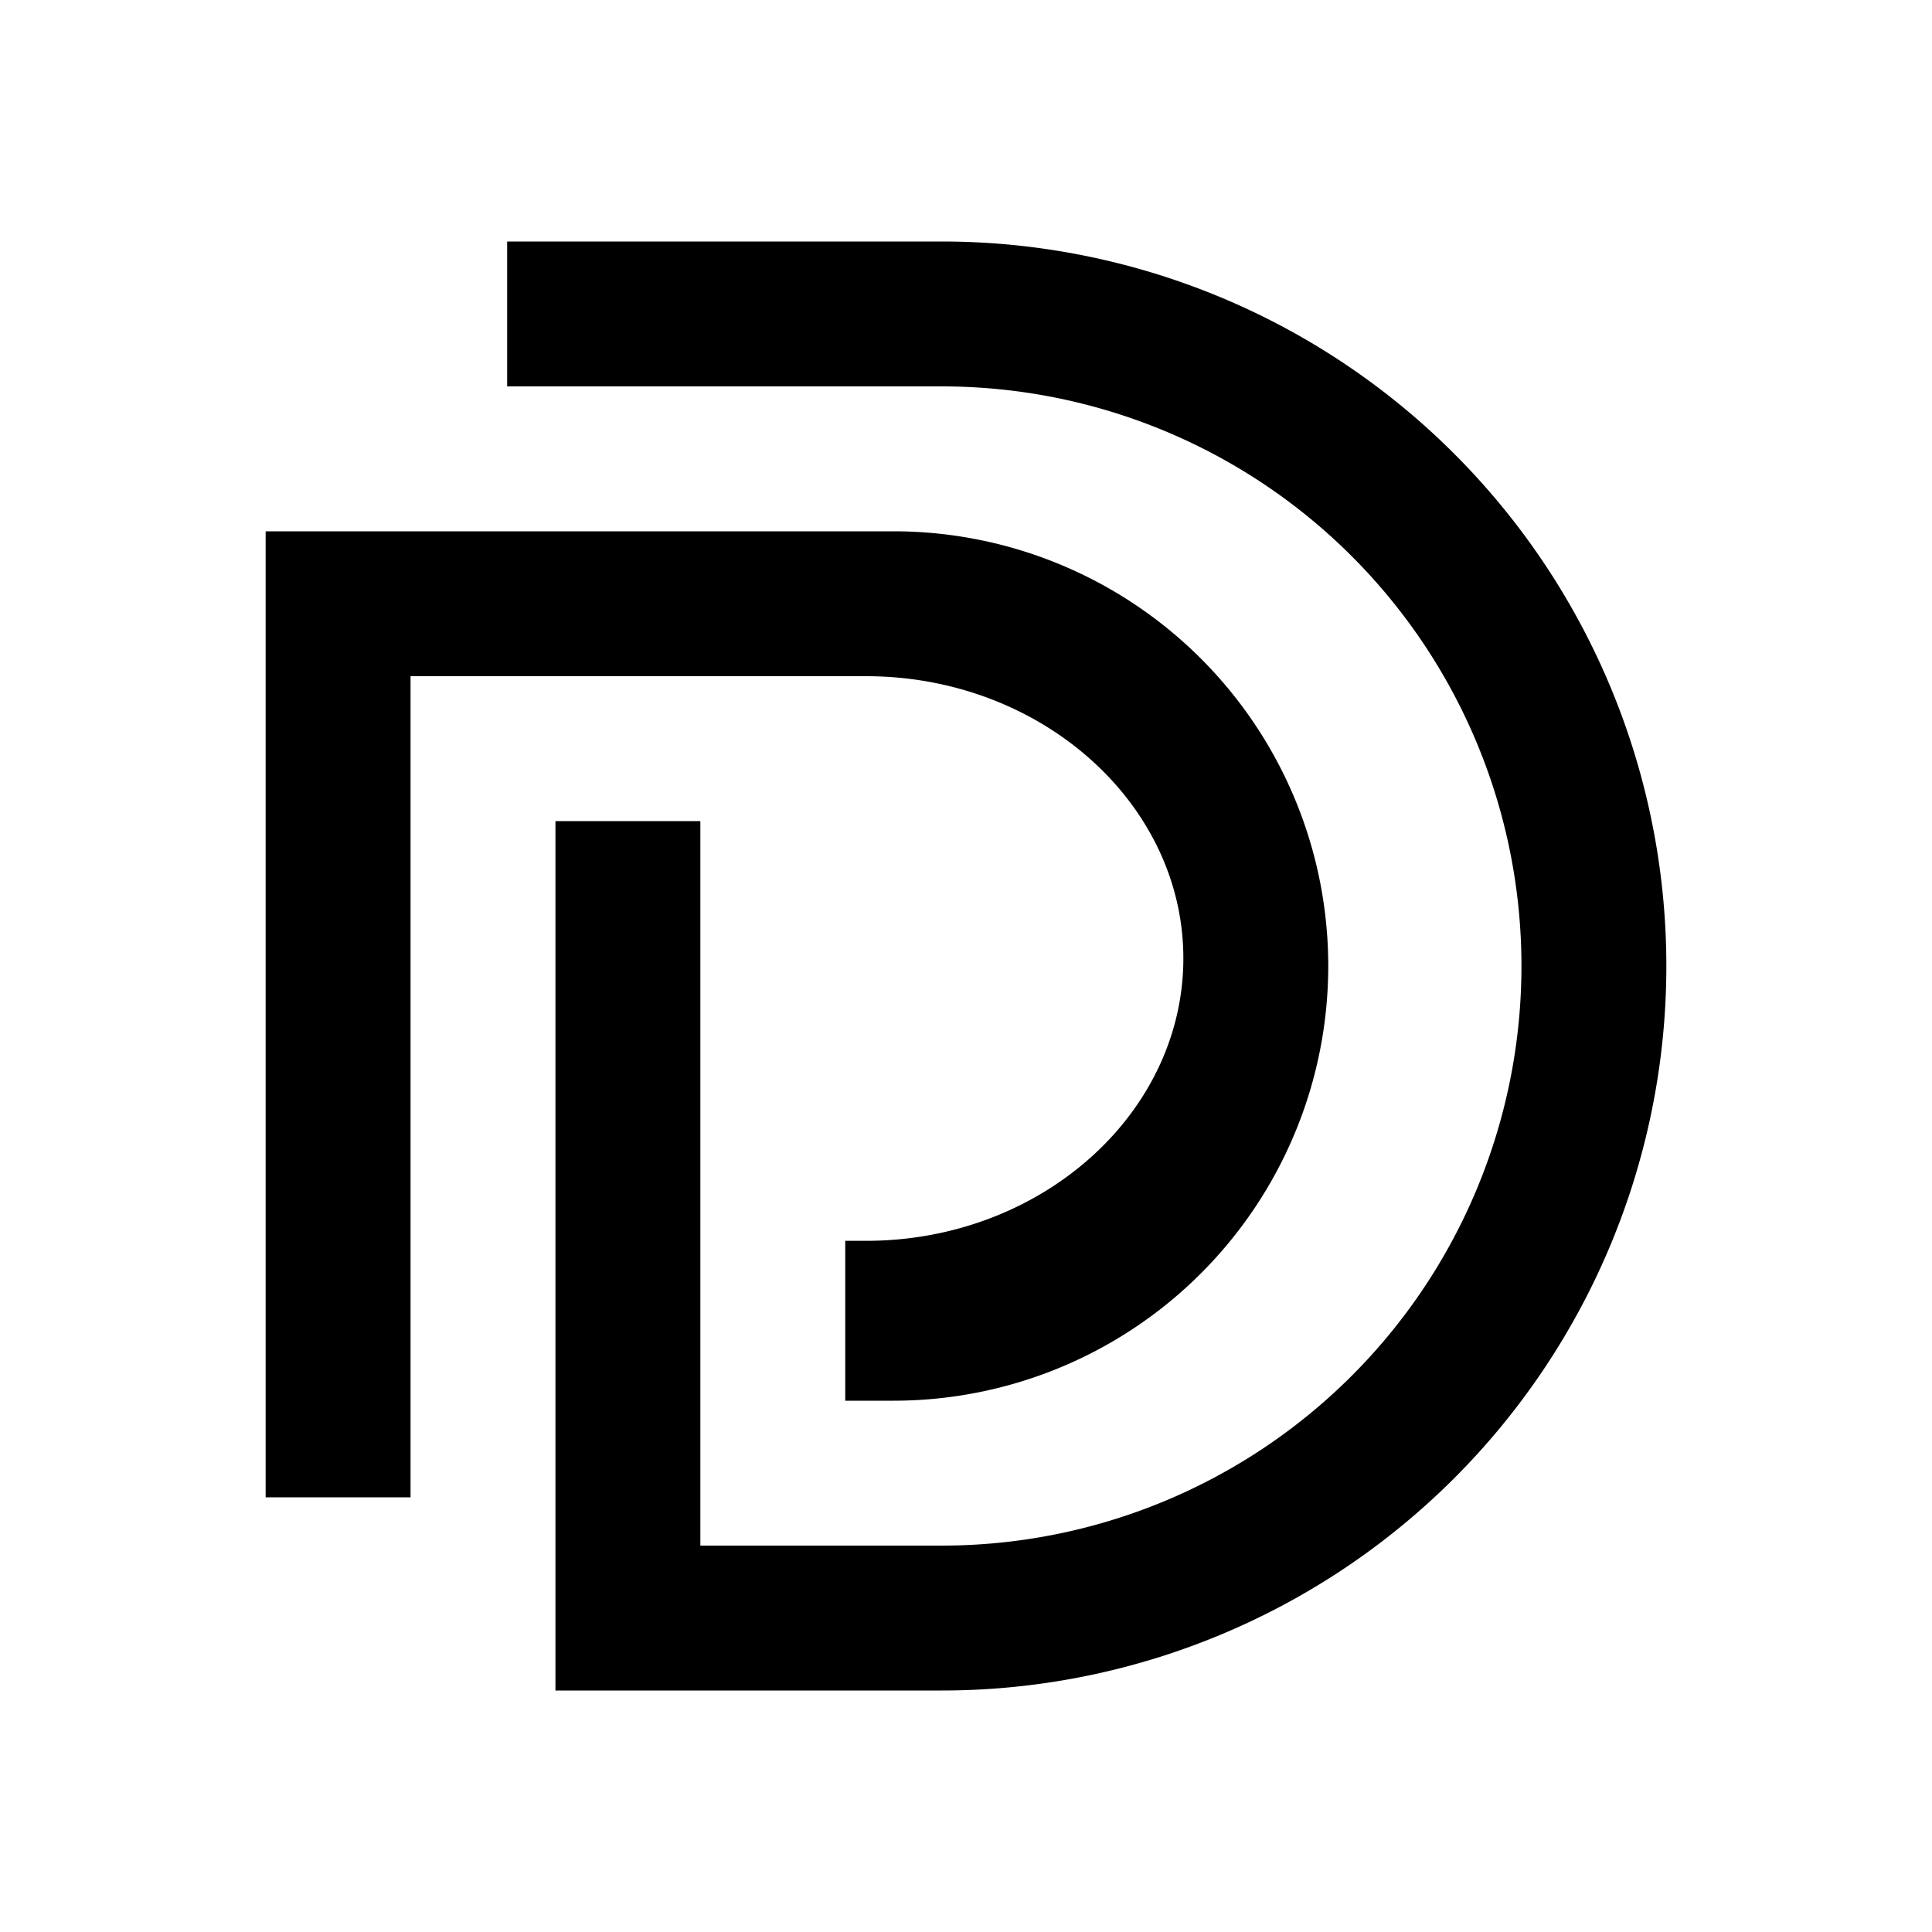
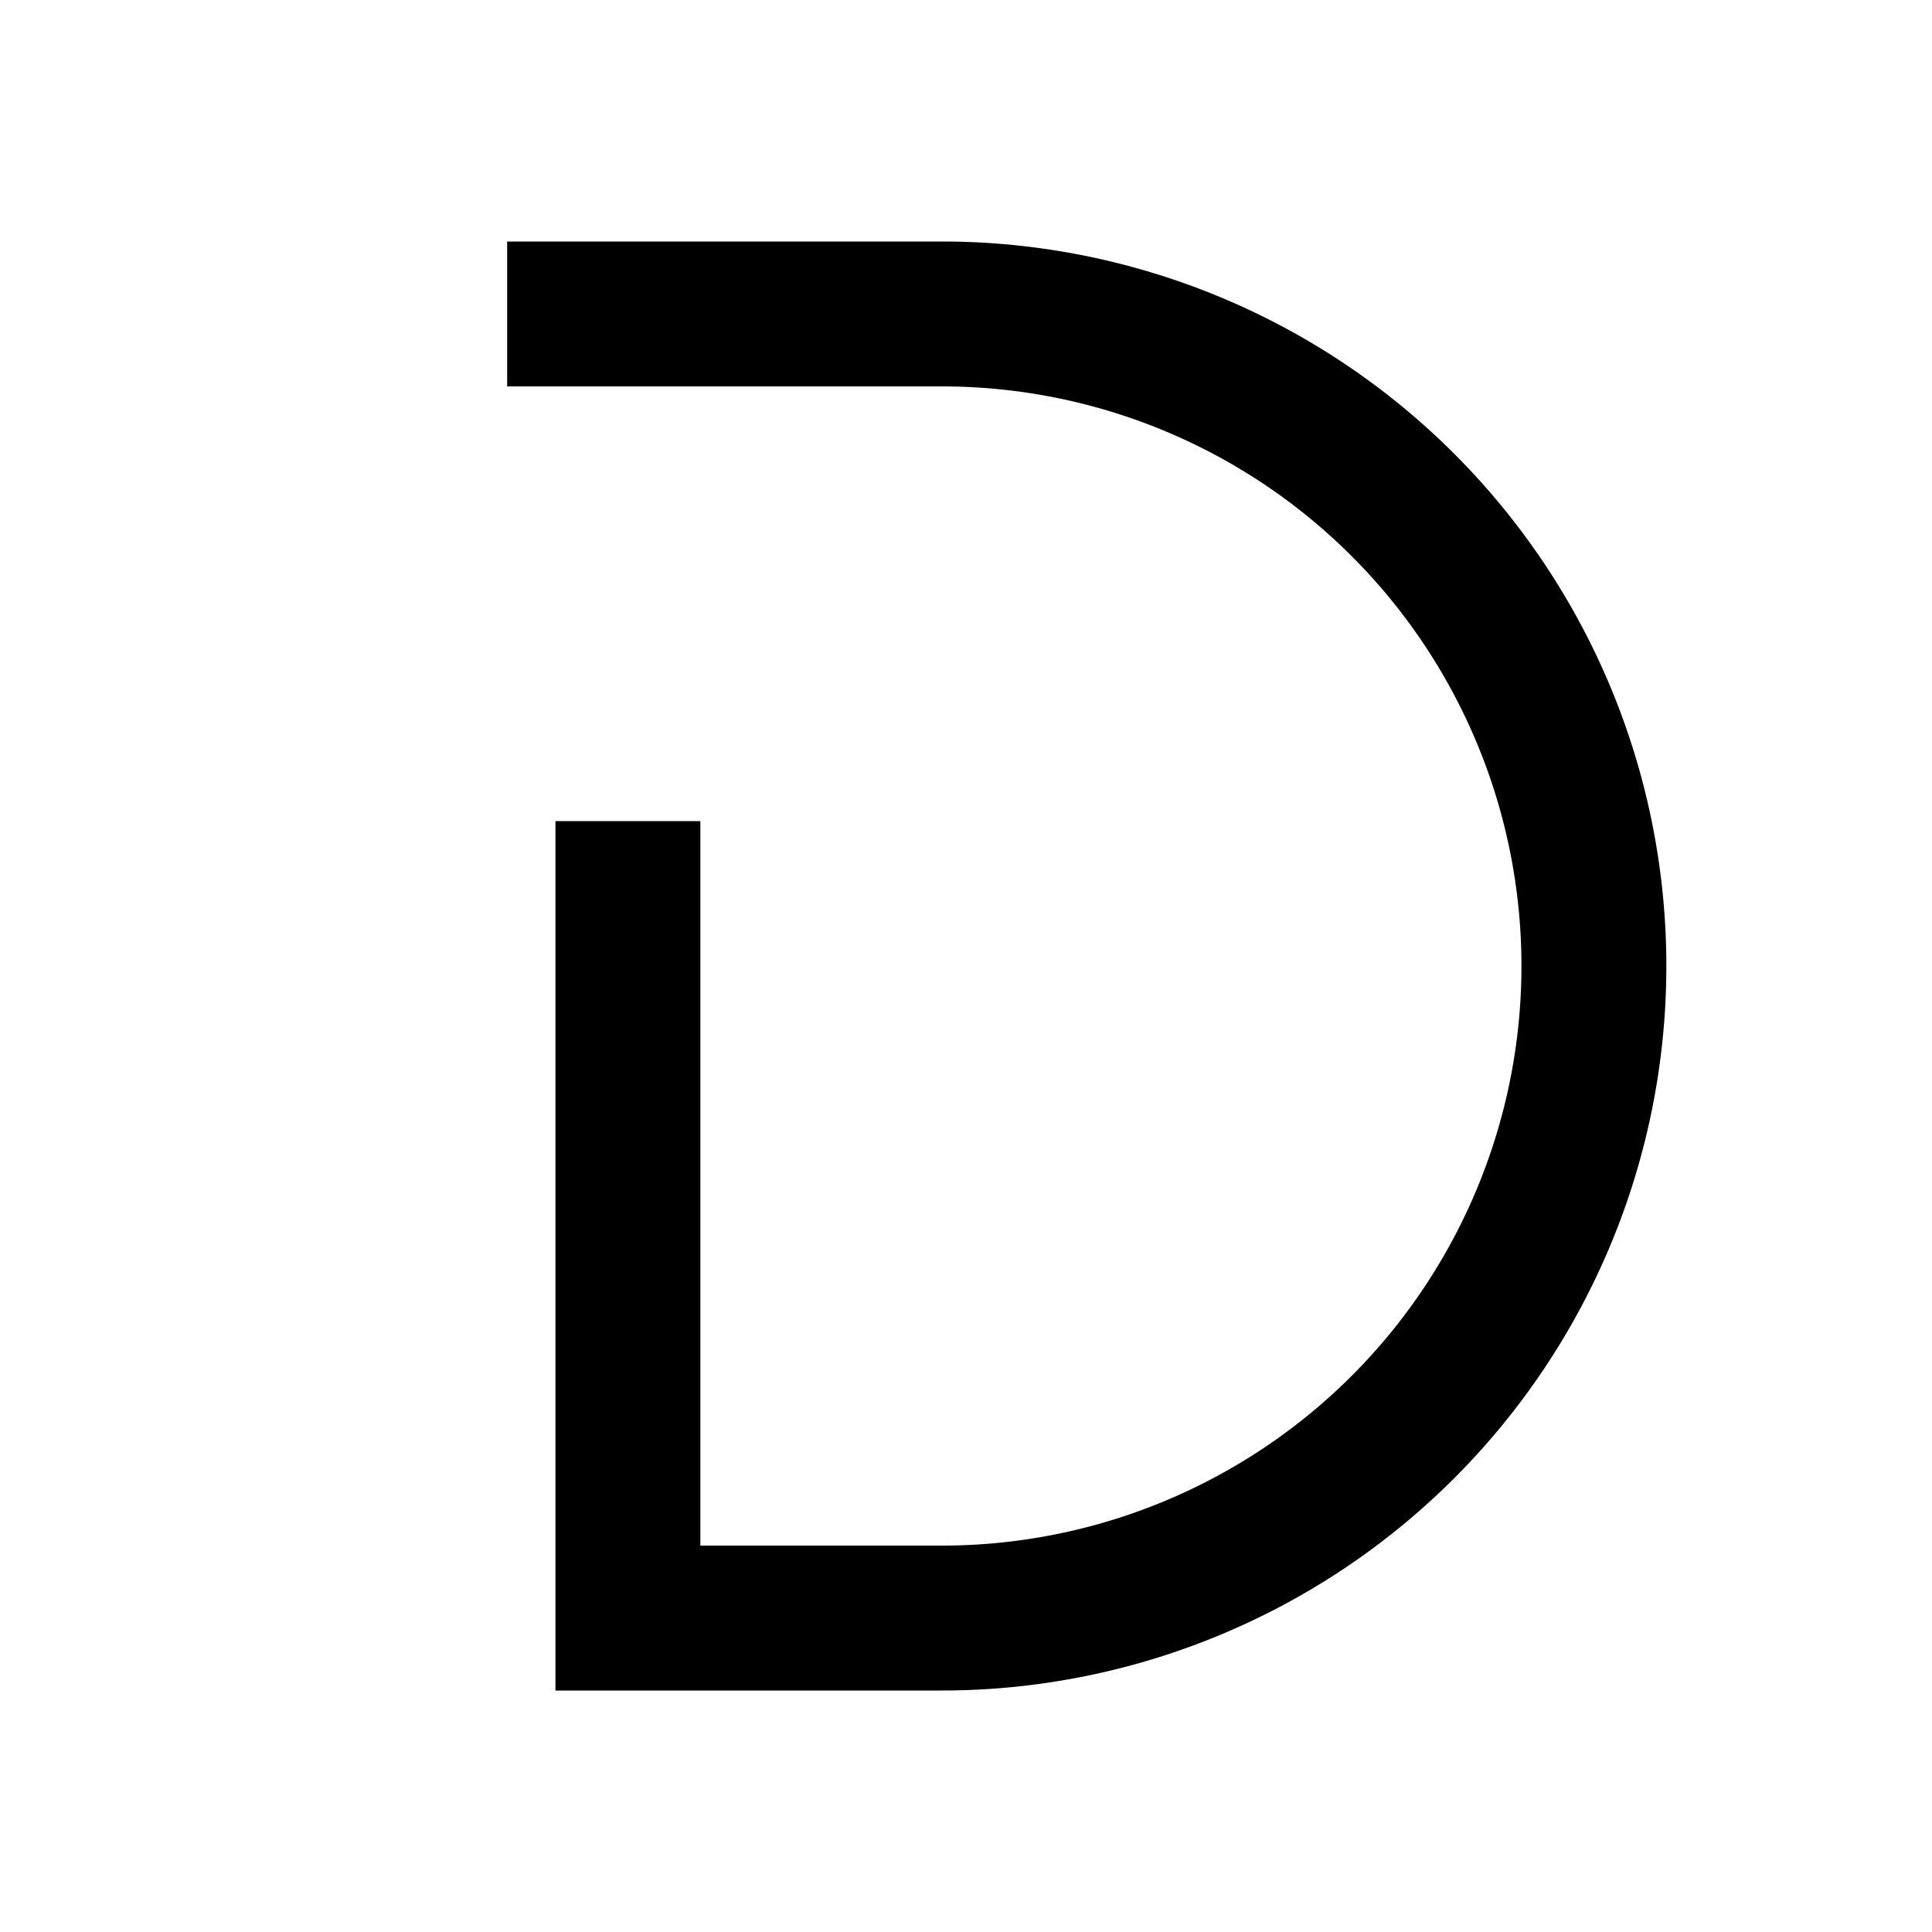
<svg xmlns="http://www.w3.org/2000/svg" width="1em" height="1em" viewBox="0 0 24 24">
-   <path fill="currentColor" d="M3.3 6.6h7.8a5.4 5.4 0 0 1 0 10.8h-.6v-1.986h.258c2.178 0 3.942-1.584 3.942-3.51c0-1.92-1.764-3.504-3.942-3.504H5.1v10.2H3.3z" />
  <path fill="currentColor" d="M6.3 3h5.4a9 9 0 0 1 0 18H6.9V10.2h1.8v9h3a7.2 7.2 0 0 0 0-14.4H6.3z" />
</svg>